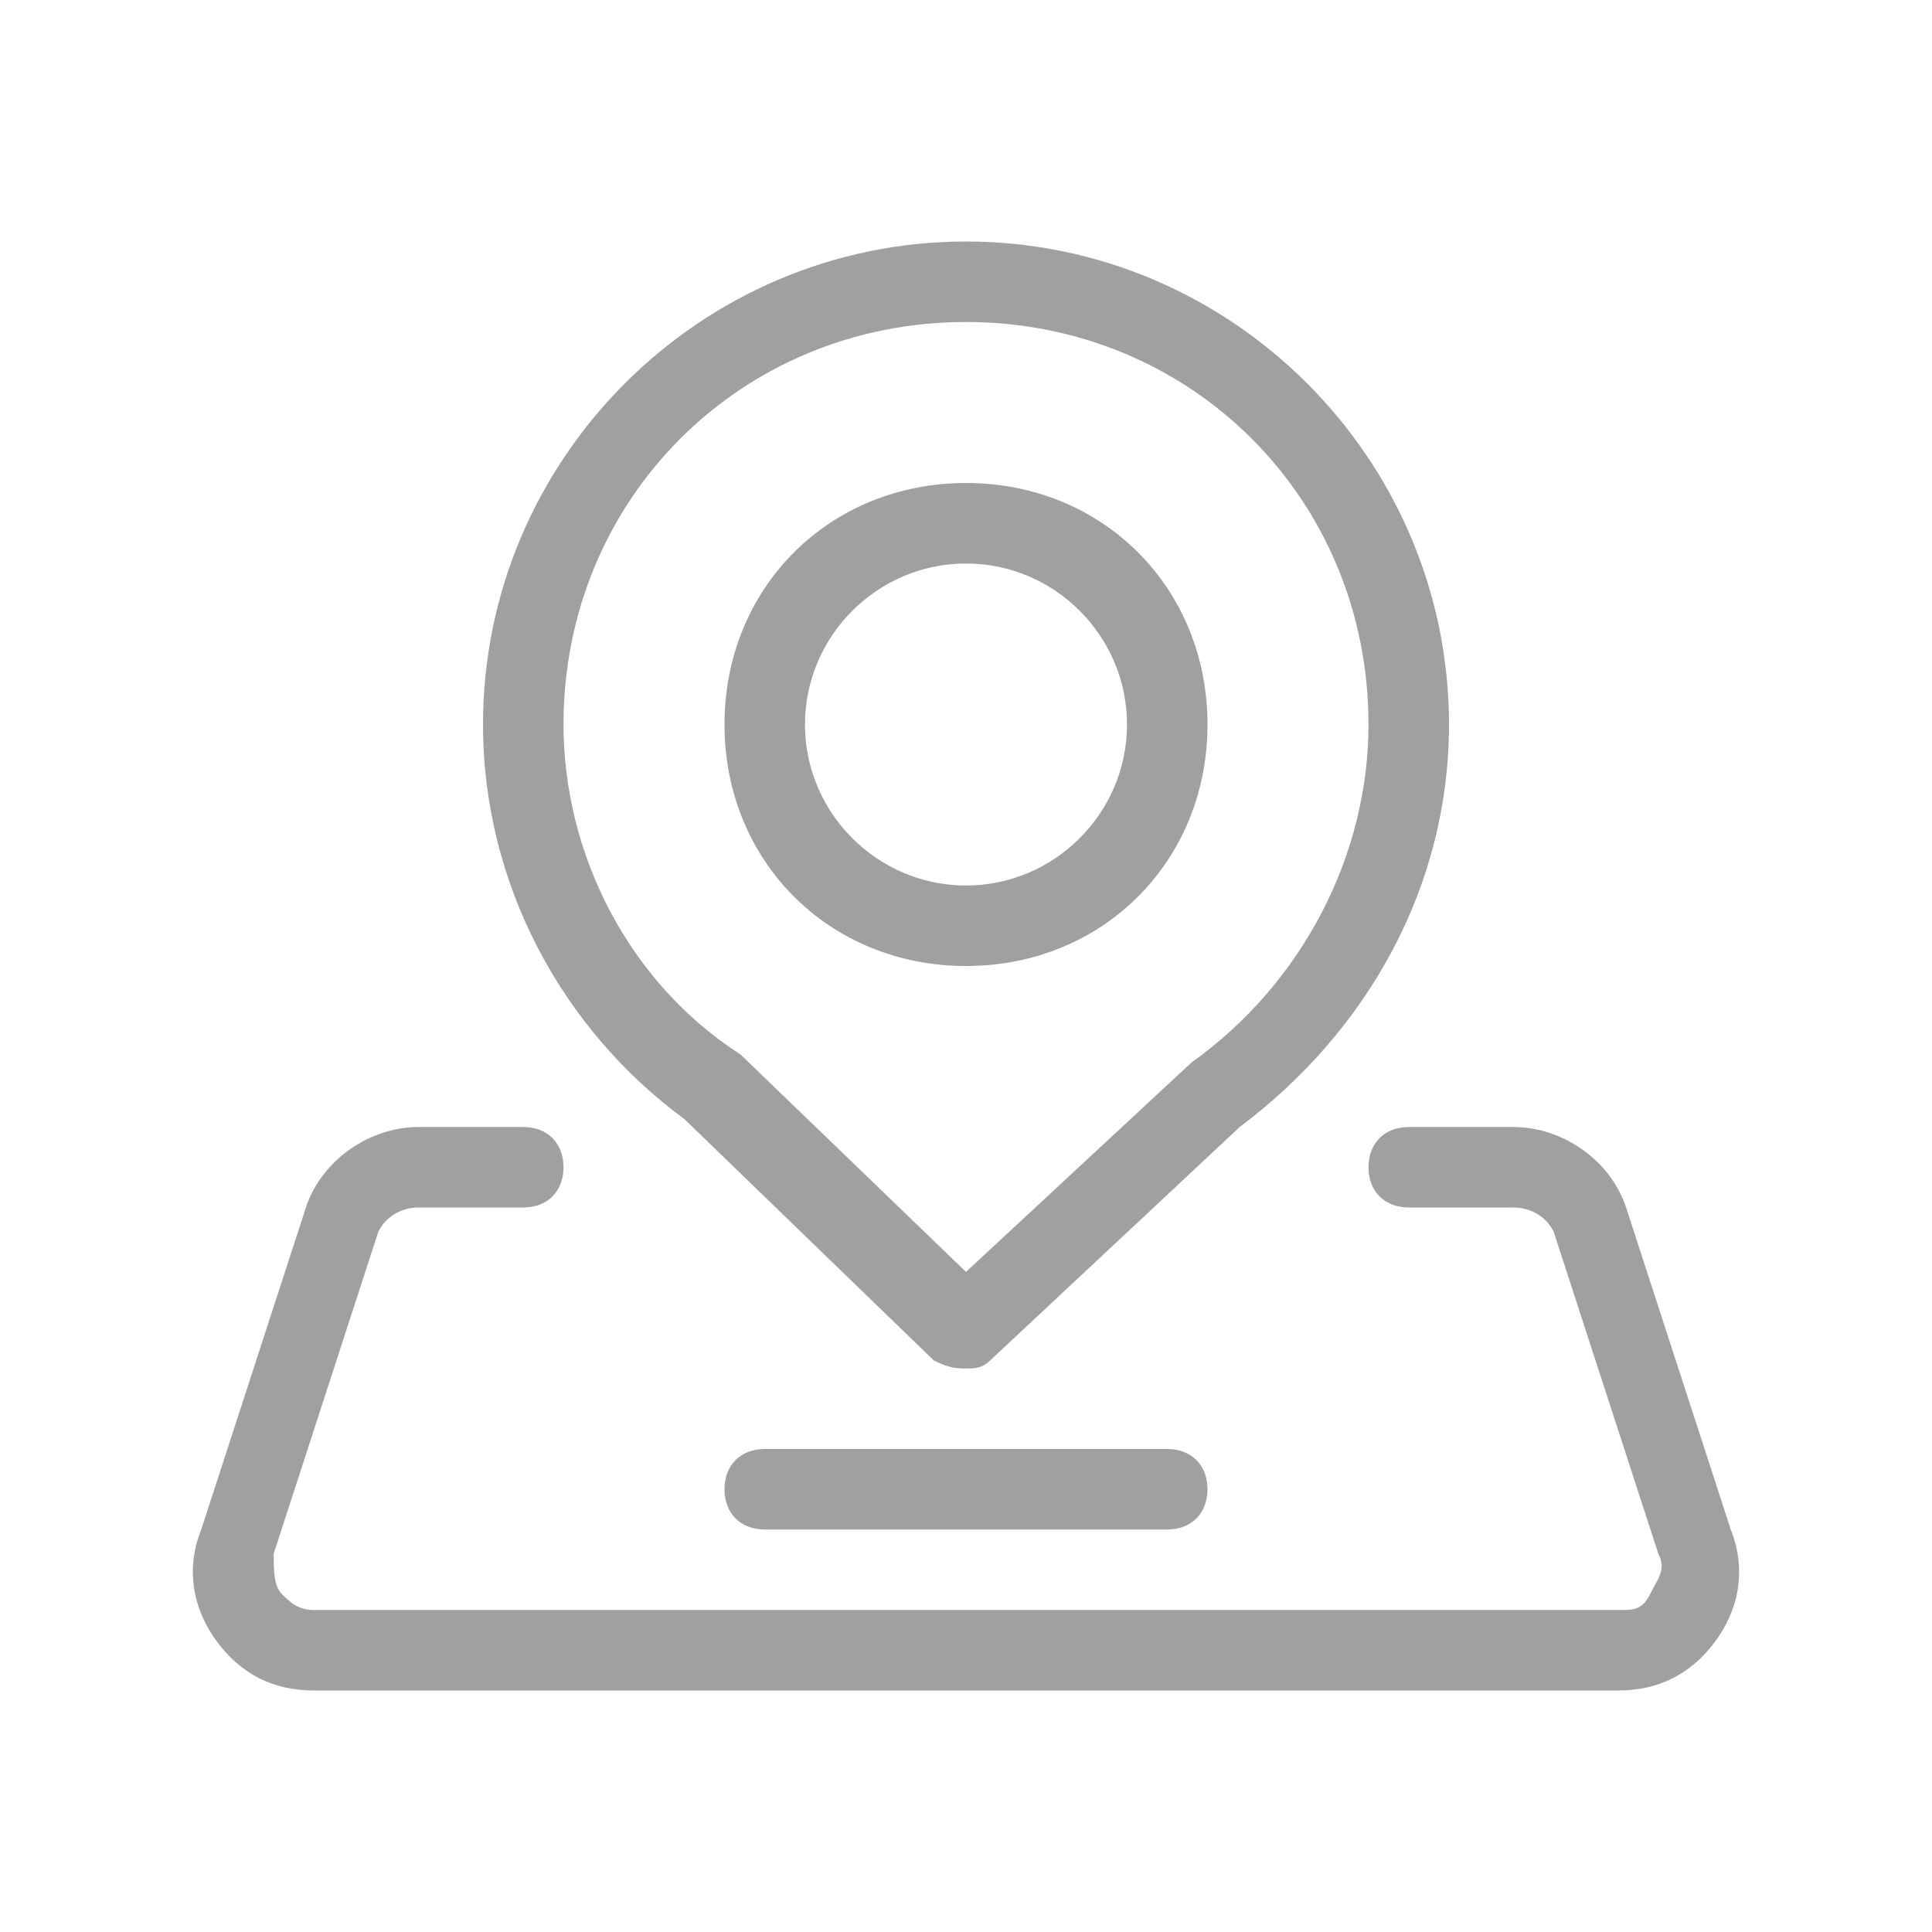
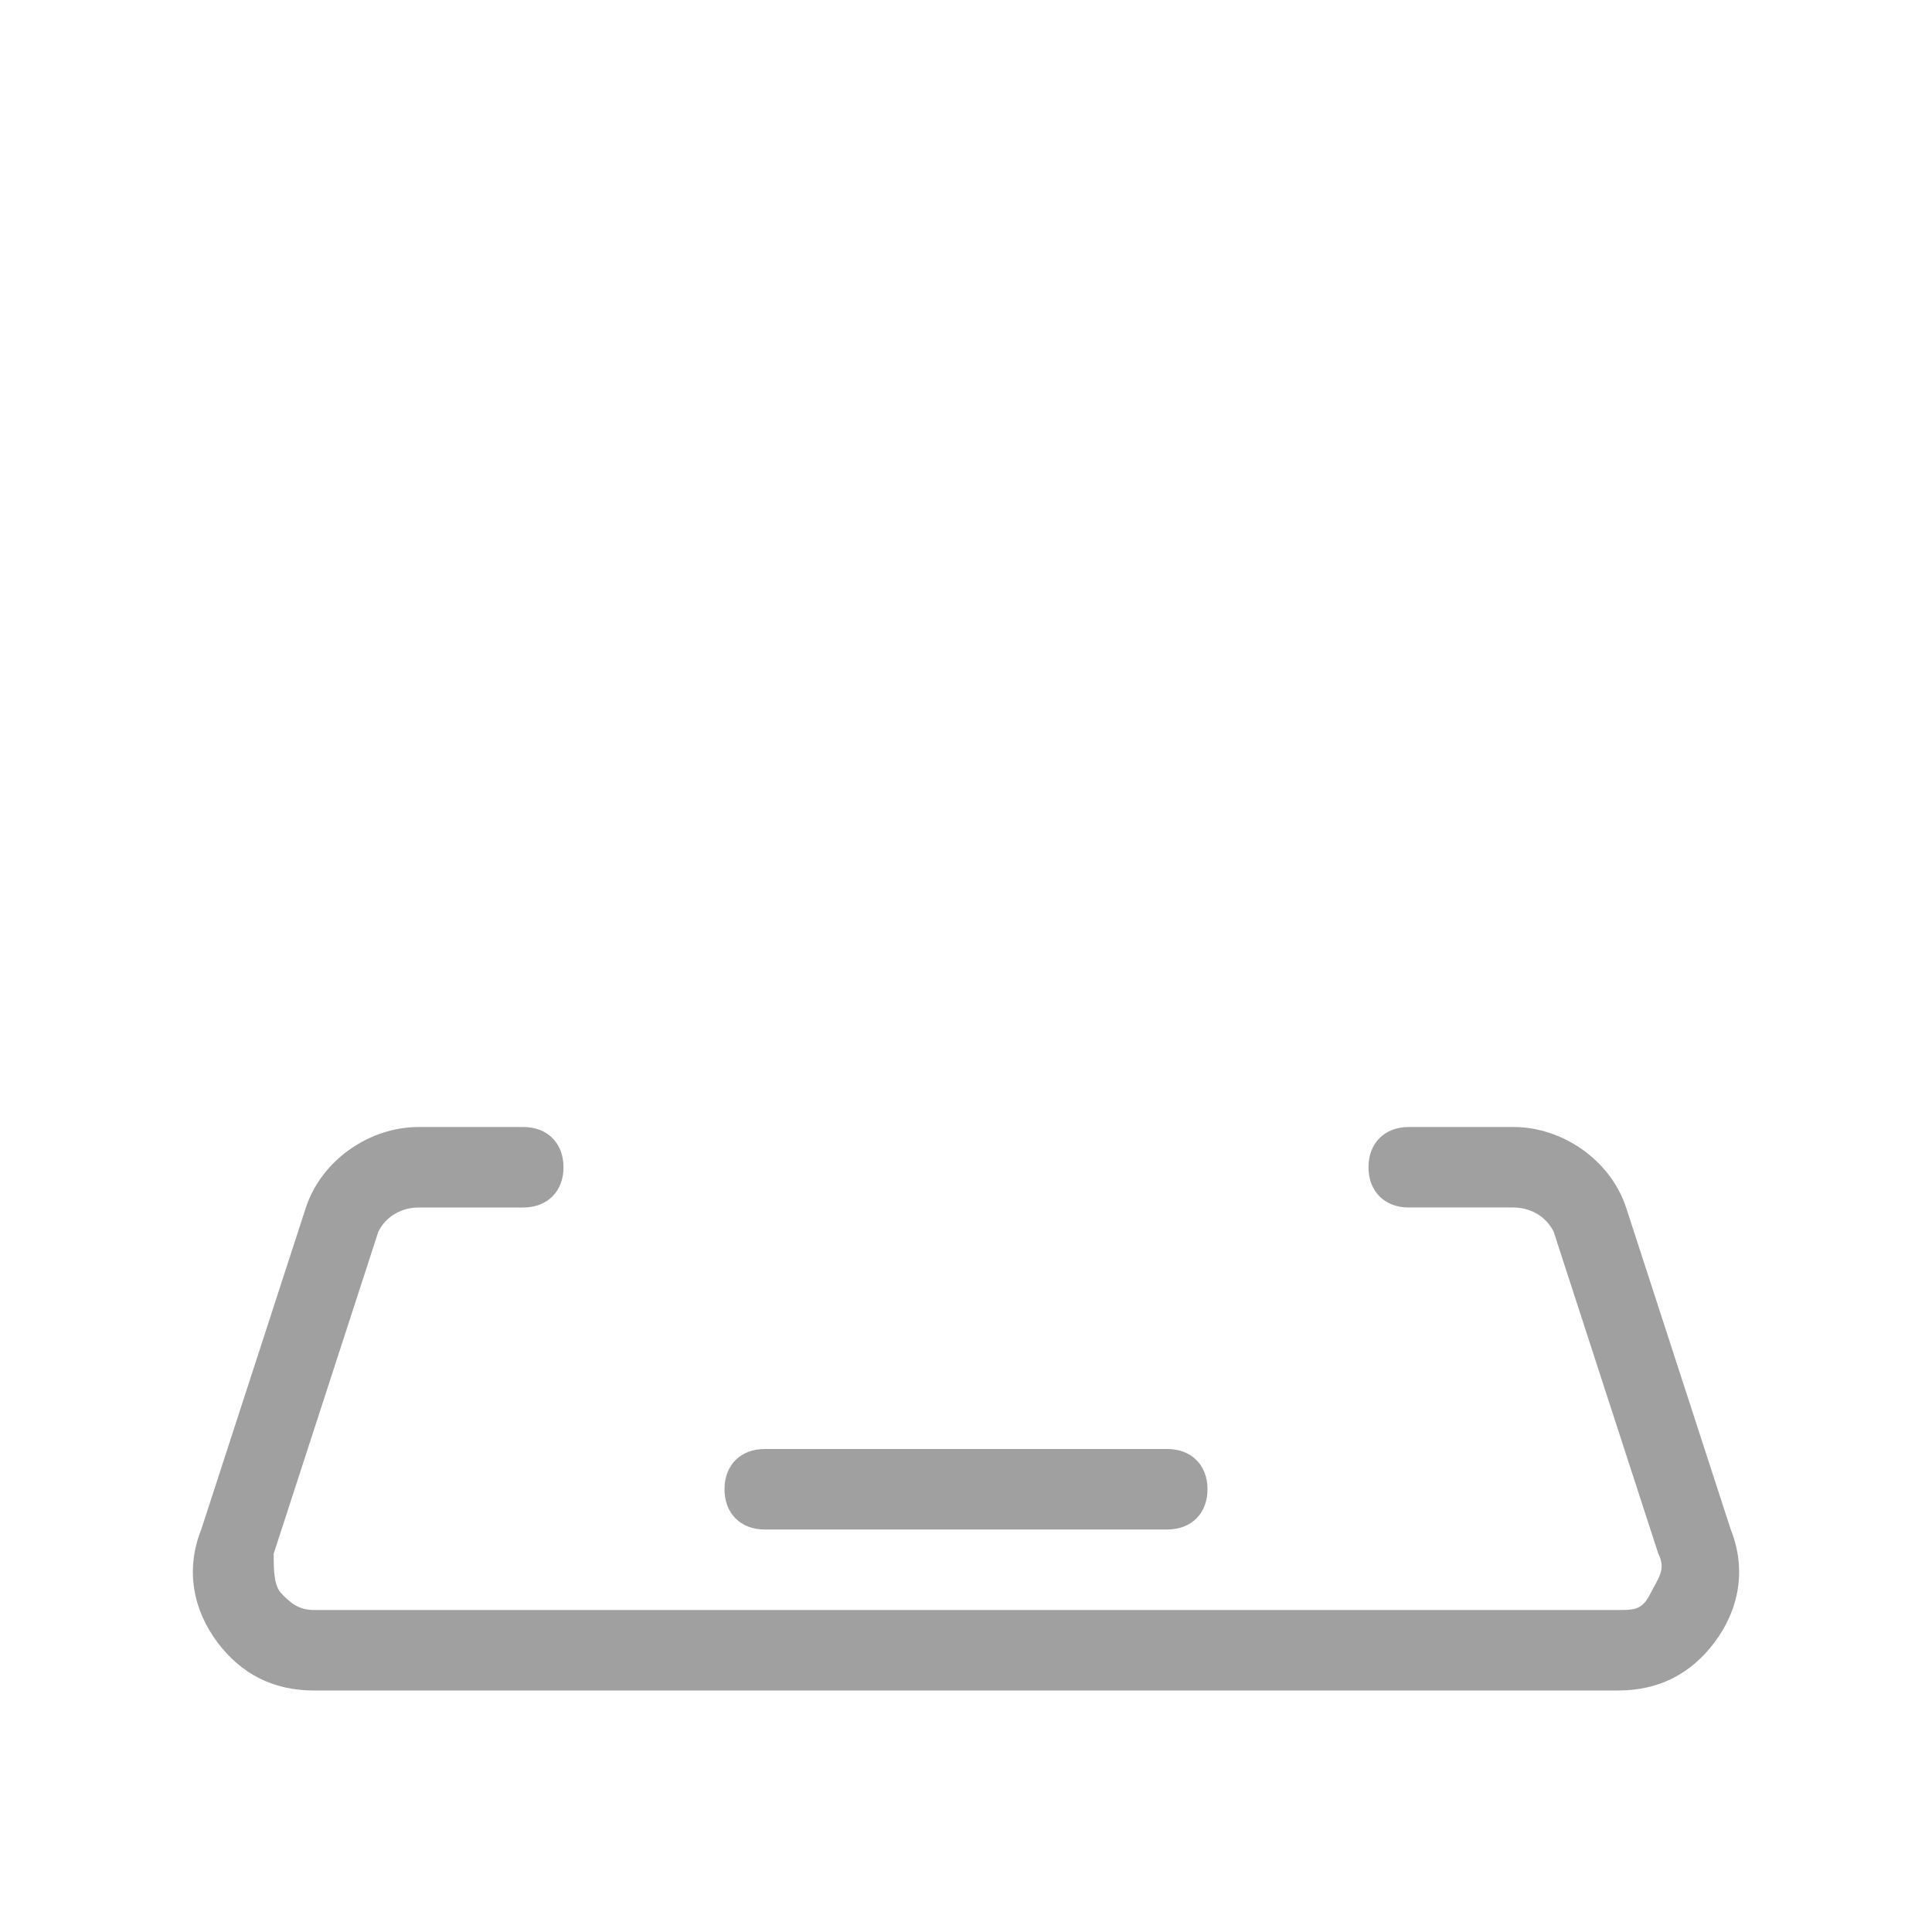
<svg xmlns="http://www.w3.org/2000/svg" version="1.1" id="图层_1" x="0px" y="0px" viewBox="0 0 24 24" style="enable-background:new 0 0 24 24;" xml:space="preserve">
  <style type="text/css">
	.st0{fill:#A0A0A0;}
</style>
  <g>
-     <path class="st0" d="M12,12c1.7,0,3-1.3,3-3s-1.3-3-3-3S9,7.3,9,9S10.3,12,12,12z M12,7c1.1,0,2,0.9,2,2s-0.9,2-2,2s-2-0.9-2-2   S10.9,7,12,7z" />
    <path class="st0" d="M21.5,19l-1.3-4c-0.2-0.6-0.8-1-1.4-1h-1.3c-0.3,0-0.5,0.2-0.5,0.5s0.2,0.5,0.5,0.5h1.3c0.2,0,0.4,0.1,0.5,0.3   l1.3,4c0.1,0.2,0,0.3-0.1,0.5S20.3,20,20.1,20H3.9c-0.2,0-0.3-0.1-0.4-0.2s-0.1-0.3-0.1-0.5l1.3-4C4.8,15.1,5,15,5.2,15h1.3   C6.8,15,7,14.8,7,14.5S6.8,14,6.5,14H5.2c-0.6,0-1.2,0.4-1.4,1l-1.3,4c-0.2,0.5-0.1,1,0.2,1.4S3.4,21,3.9,21h16.2   c0.5,0,0.9-0.2,1.2-0.6C21.6,20,21.7,19.5,21.5,19z" />
-     <path class="st0" d="M8.5,13.9l3.1,3C11.8,17,11.9,17,12,17s0.2,0,0.3-0.1l3.1-2.9C17,12.8,18,11,18,9c0-3.3-2.7-6-6-6S6,5.7,6,9   C6,11,7,12.8,8.5,13.9z M12,4c2.8,0,5,2.2,5,5c0,1.6-0.8,3.2-2.2,4.2L12,15.8l-2.8-2.7C7.8,12.2,7,10.6,7,9C7,6.2,9.2,4,12,4z" />
    <path class="st0" d="M9.5,18C9.2,18,9,18.2,9,18.5S9.2,19,9.5,19h5c0.3,0,0.5-0.2,0.5-0.5S14.8,18,14.5,18H9.5z" />
  </g>
</svg>